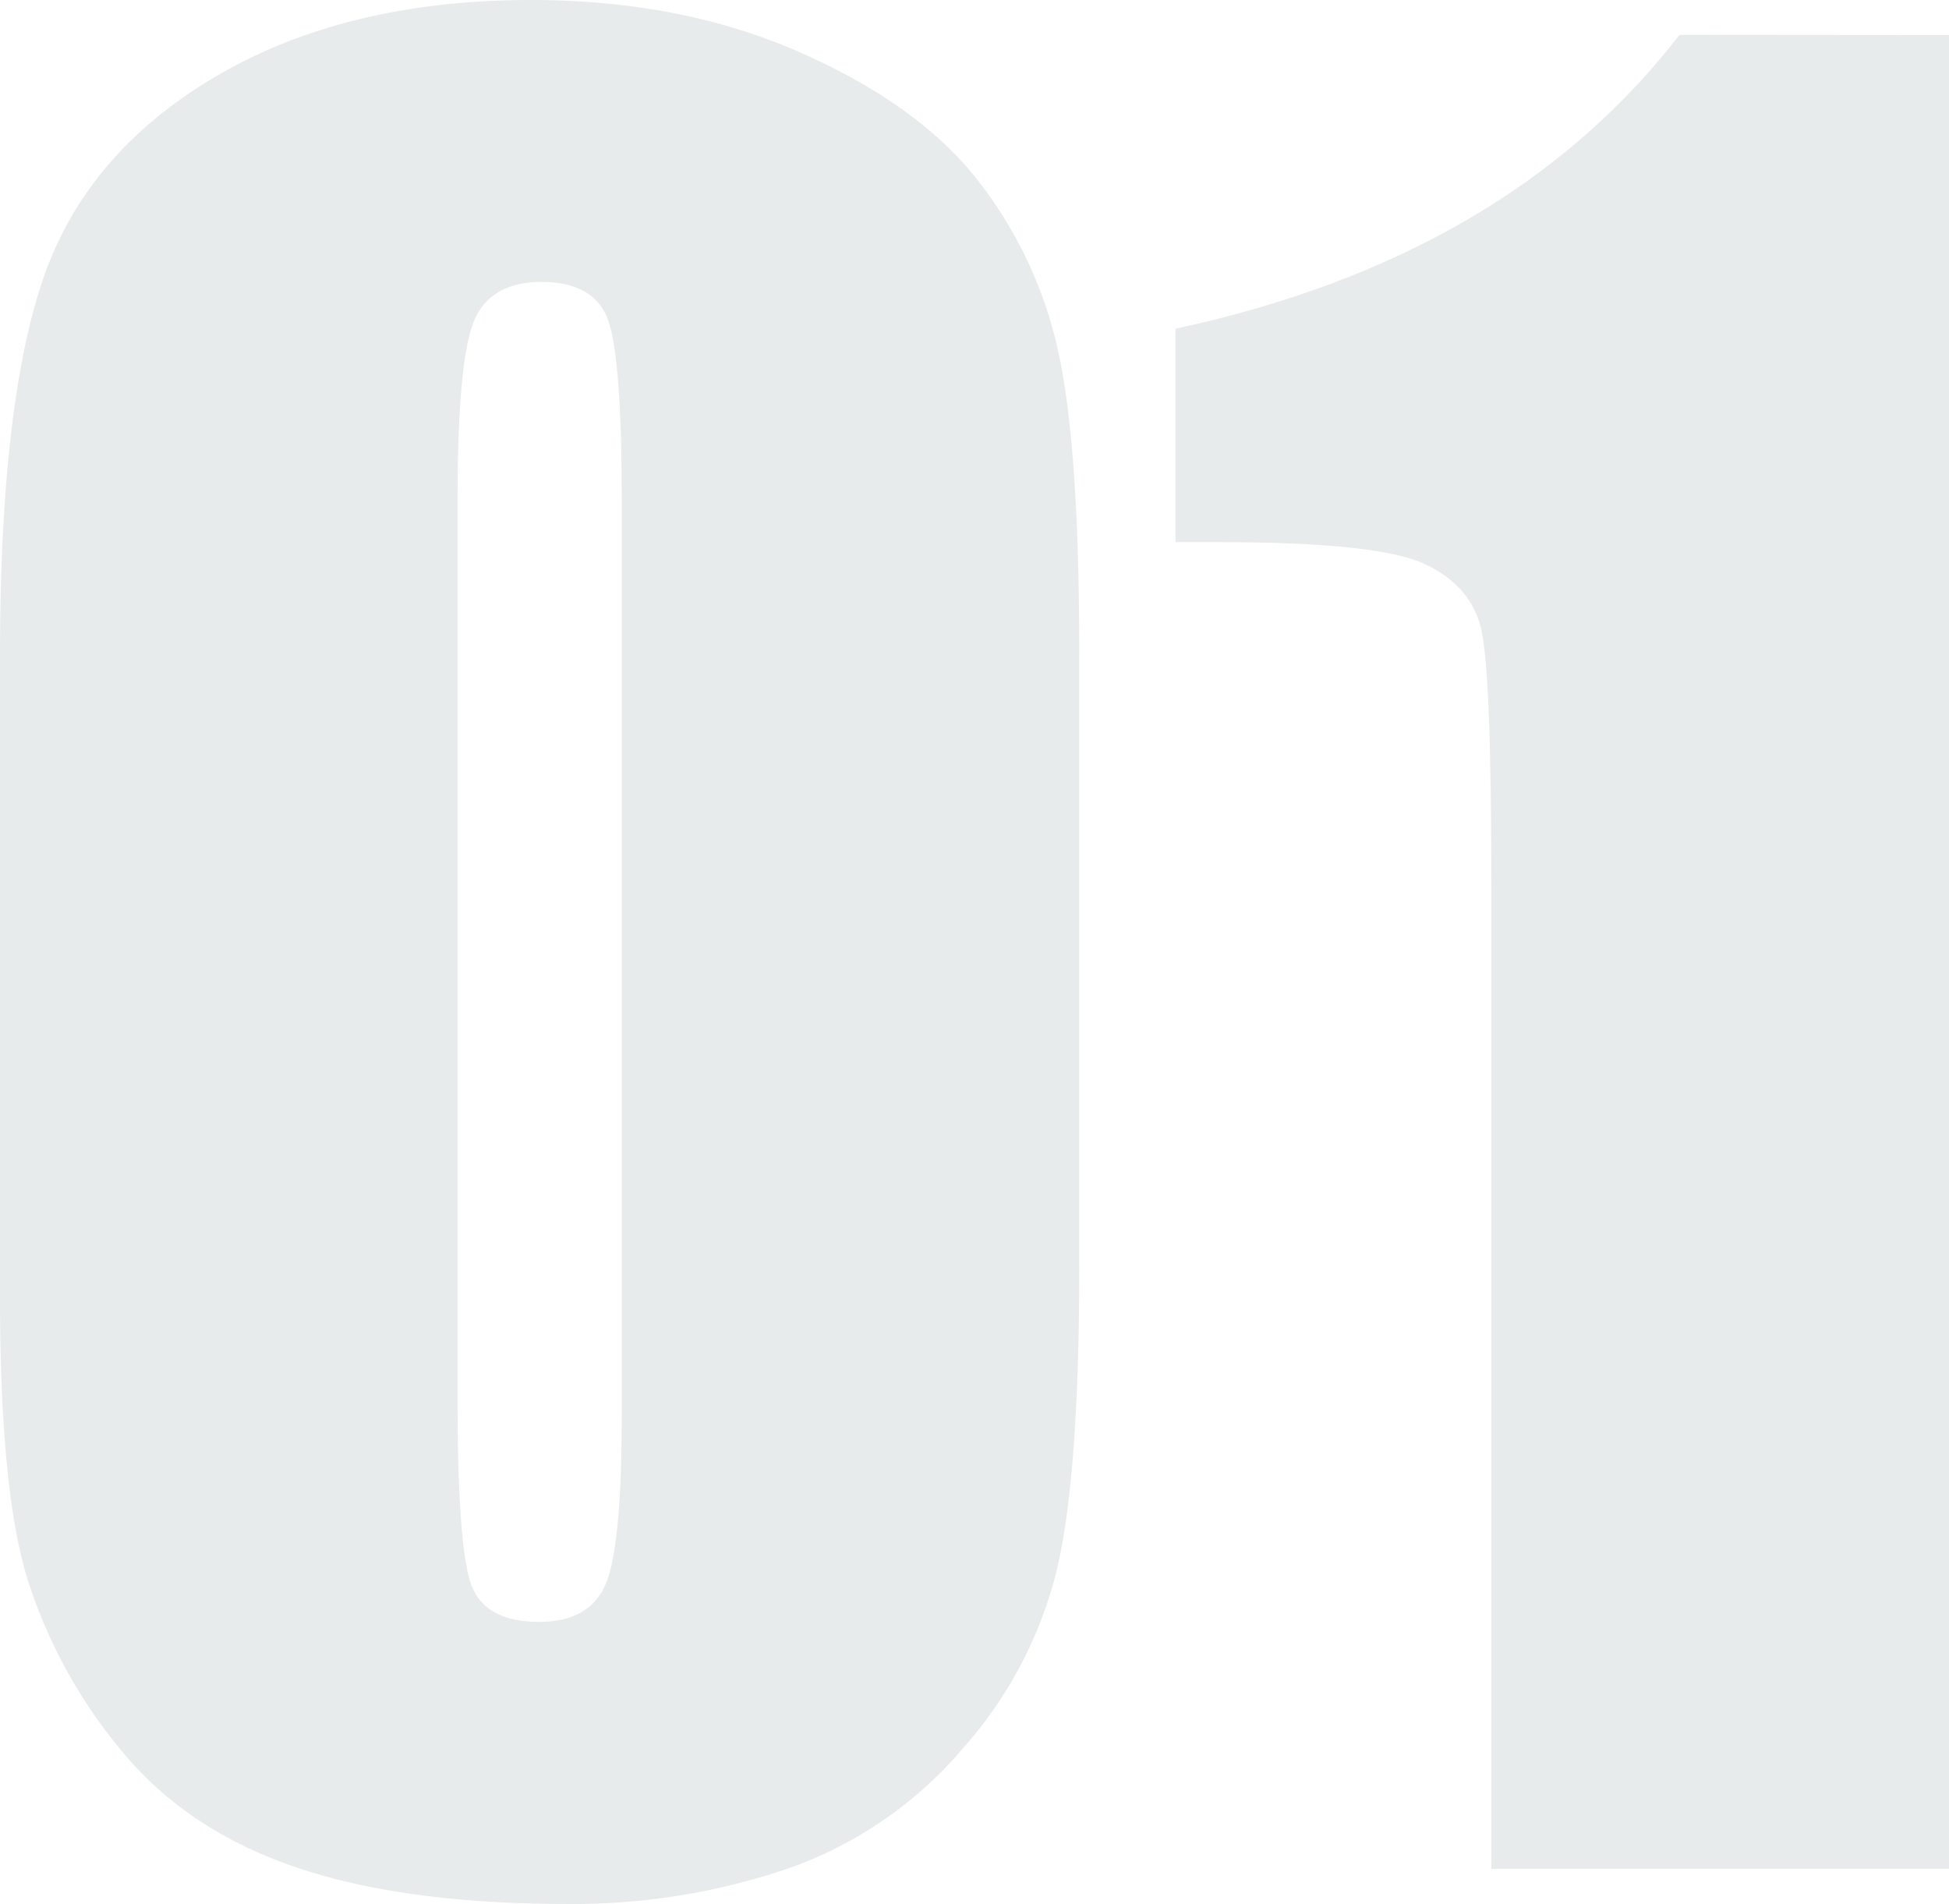
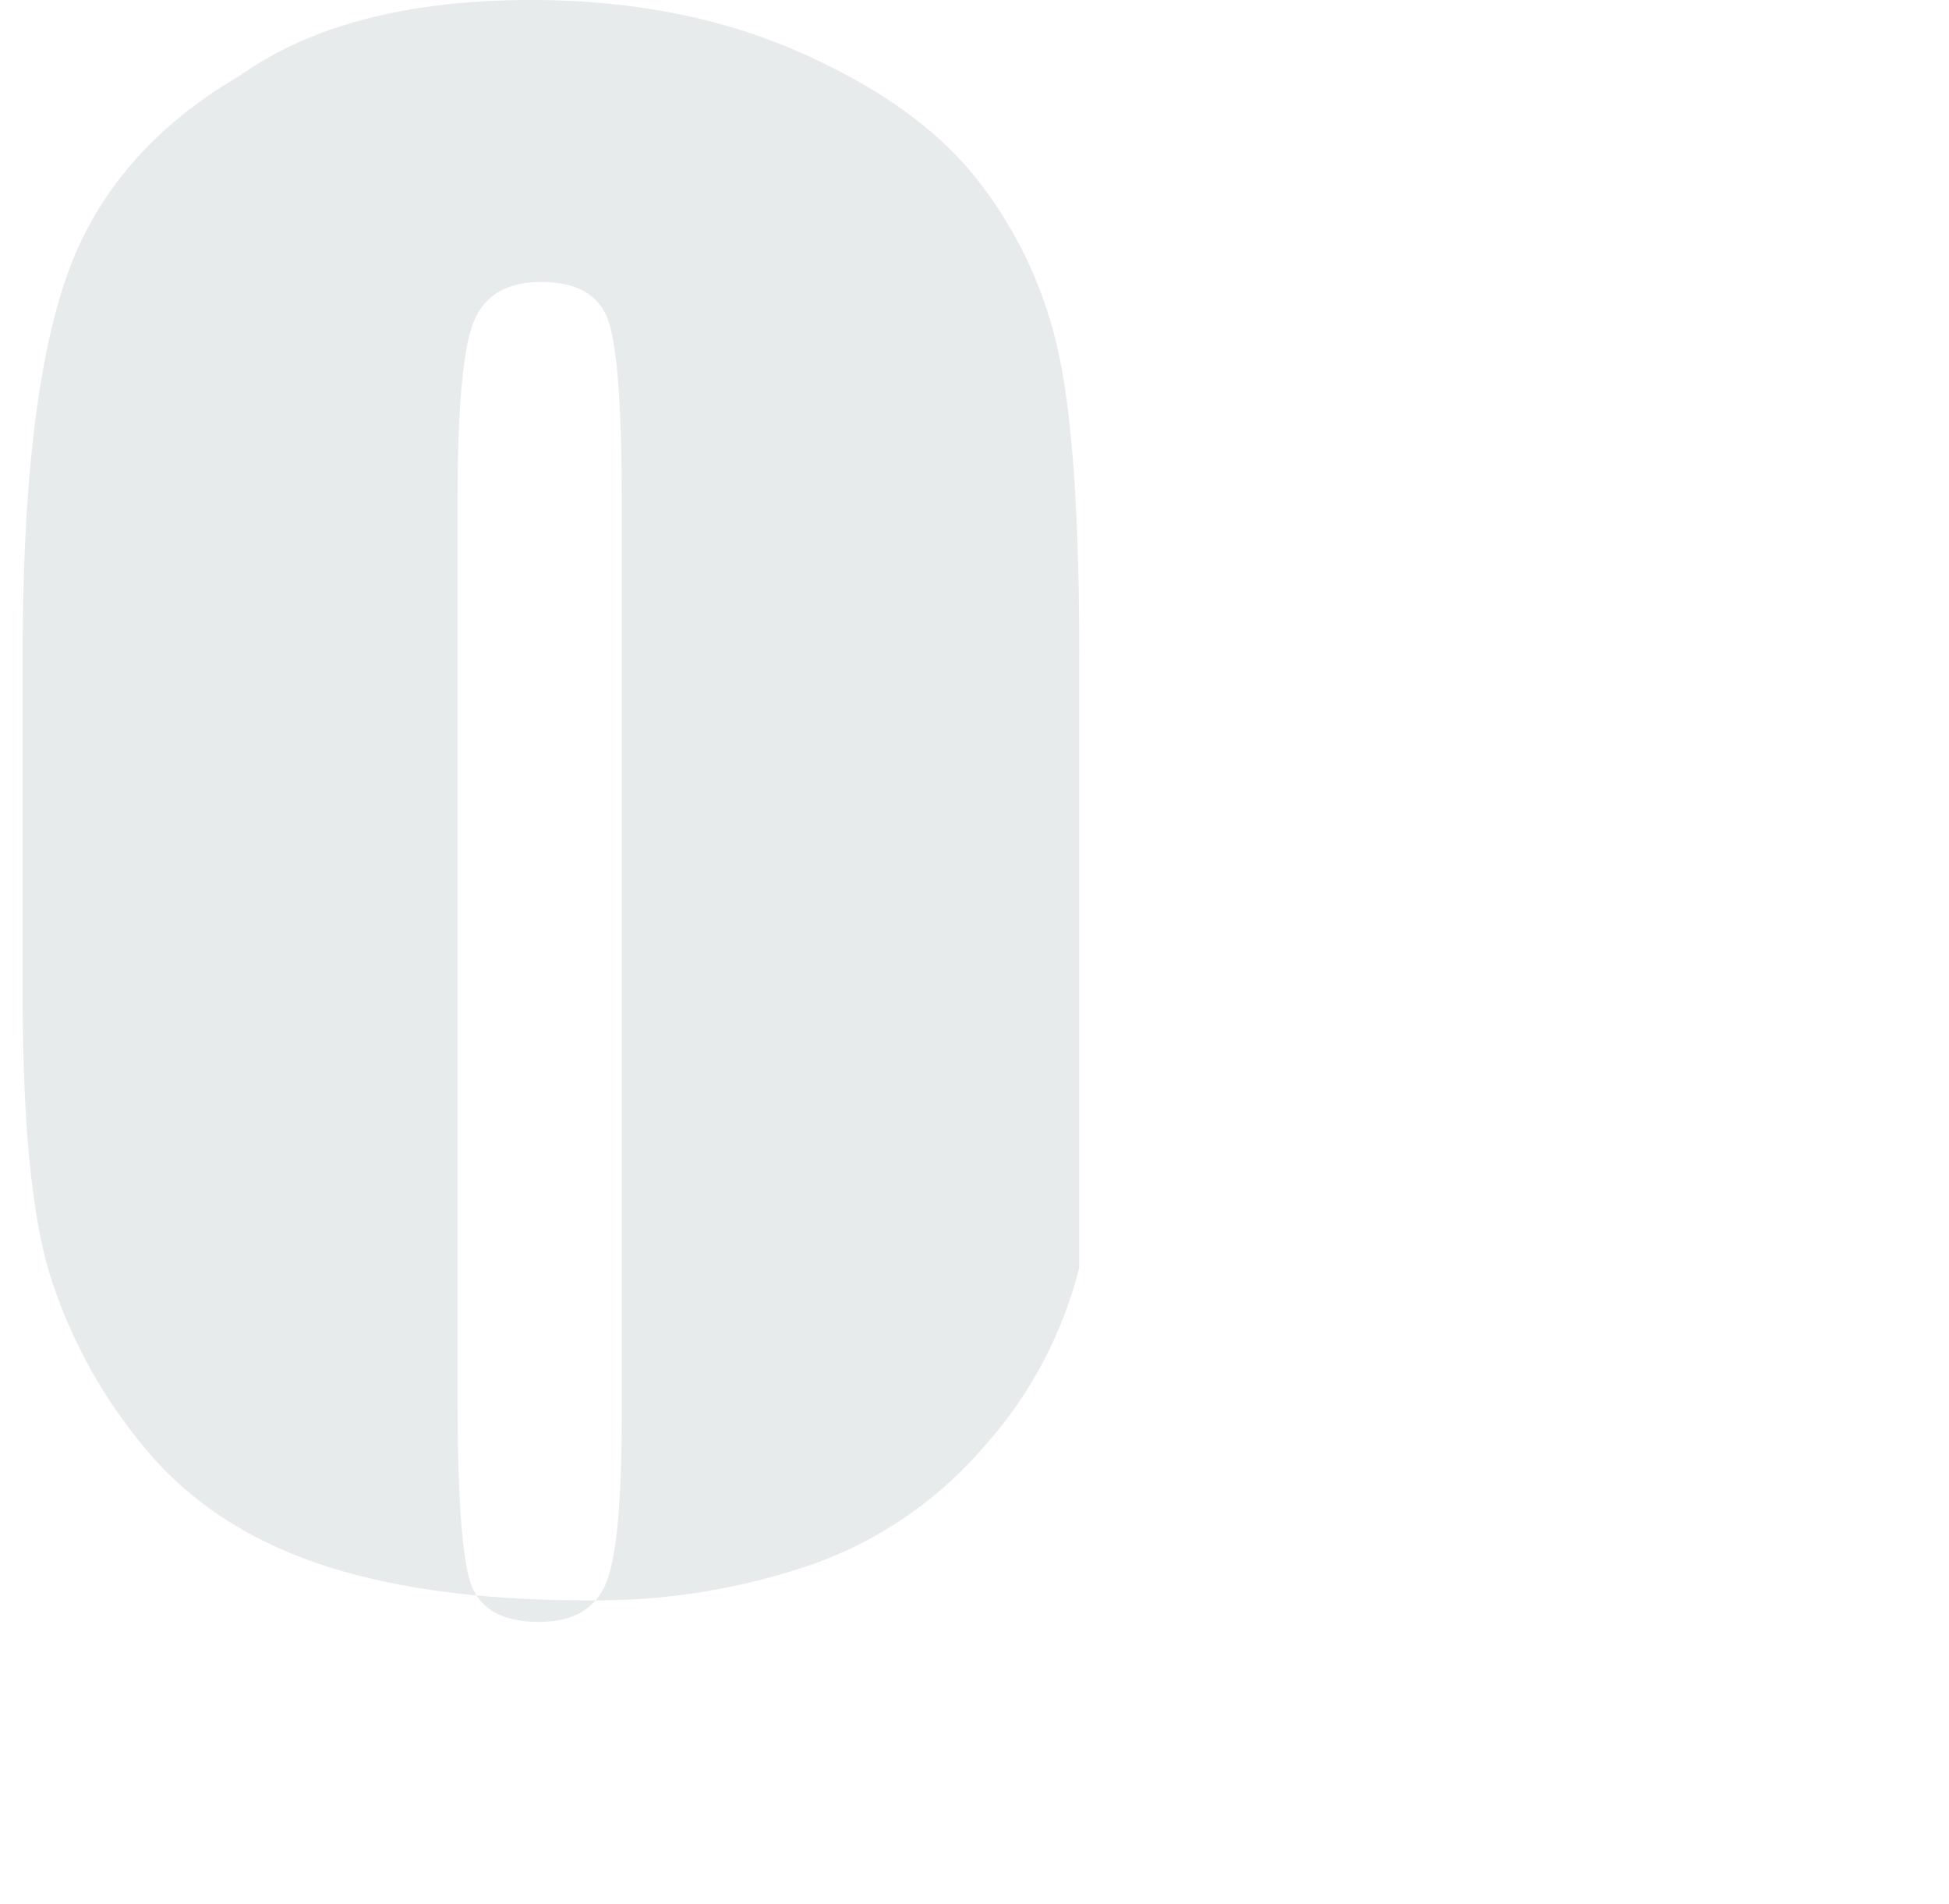
<svg xmlns="http://www.w3.org/2000/svg" id="aeab22f7-bb1c-4223-b28a-522385f91548" data-name="Layer 1" viewBox="0 0 252.1 246.24">
  <defs>
    <style>.a66e9e2a-3b67-4e71-af42-ed6368ba916a{fill:#b0bcc0;opacity:0.3;}</style>
  </defs>
-   <path class="a66e9e2a-3b67-4e71-af42-ed6368ba916a" d="M246.7,87.41v79.1q0,27-2.93,39.26a54.19,54.19,0,0,1-12.16,23,52.34,52.34,0,0,1-22.26,15.38,85.86,85.86,0,0,1-29.15,4.69q-21.24,0-35.31-4.91t-22.41-15.31a65.49,65.49,0,0,1-11.86-21.9q-3.53-11.49-3.52-36.54V87.41q0-32.65,5.64-48.92t22.41-26.08Q151.92,2.6,175.8,2.6q19.48,0,34.87,6.81t23,16.63A54.85,54.85,0,0,1,244,48.15Q246.71,60.47,246.7,87.41ZM187.52,67.49q0-18.9-1.83-23.66t-8.57-4.76q-6.59,0-8.71,5.06t-2.13,23.36V183.21q0,20.65,2,24.91t8.57,4.24q6.58,0,8.64-5T187.52,185Z" transform="translate(-107.1 -2.6)" />
-   <path class="a66e9e2a-3b67-4e71-af42-ed6368ba916a" d="M359.2,7.14V244.3H300V117.15Q300,89.61,298.7,84t-7.25-8.42q-5.93-2.85-26.44-2.86h-5.86V45.11q42.92-9.22,65.19-38Z" transform="translate(-107.1 -2.6)" />
+   <path class="a66e9e2a-3b67-4e71-af42-ed6368ba916a" d="M246.7,87.41v79.1a54.19,54.19,0,0,1-12.16,23,52.34,52.34,0,0,1-22.26,15.38,85.86,85.86,0,0,1-29.15,4.69q-21.24,0-35.31-4.91t-22.41-15.31a65.49,65.49,0,0,1-11.86-21.9q-3.53-11.49-3.52-36.54V87.41q0-32.65,5.64-48.92t22.41-26.08Q151.92,2.6,175.8,2.6q19.48,0,34.87,6.81t23,16.63A54.85,54.85,0,0,1,244,48.15Q246.71,60.47,246.7,87.41ZM187.52,67.49q0-18.9-1.83-23.66t-8.57-4.76q-6.59,0-8.71,5.06t-2.13,23.36V183.21q0,20.65,2,24.91t8.57,4.24q6.58,0,8.64-5T187.52,185Z" transform="translate(-107.1 -2.6)" />
</svg>